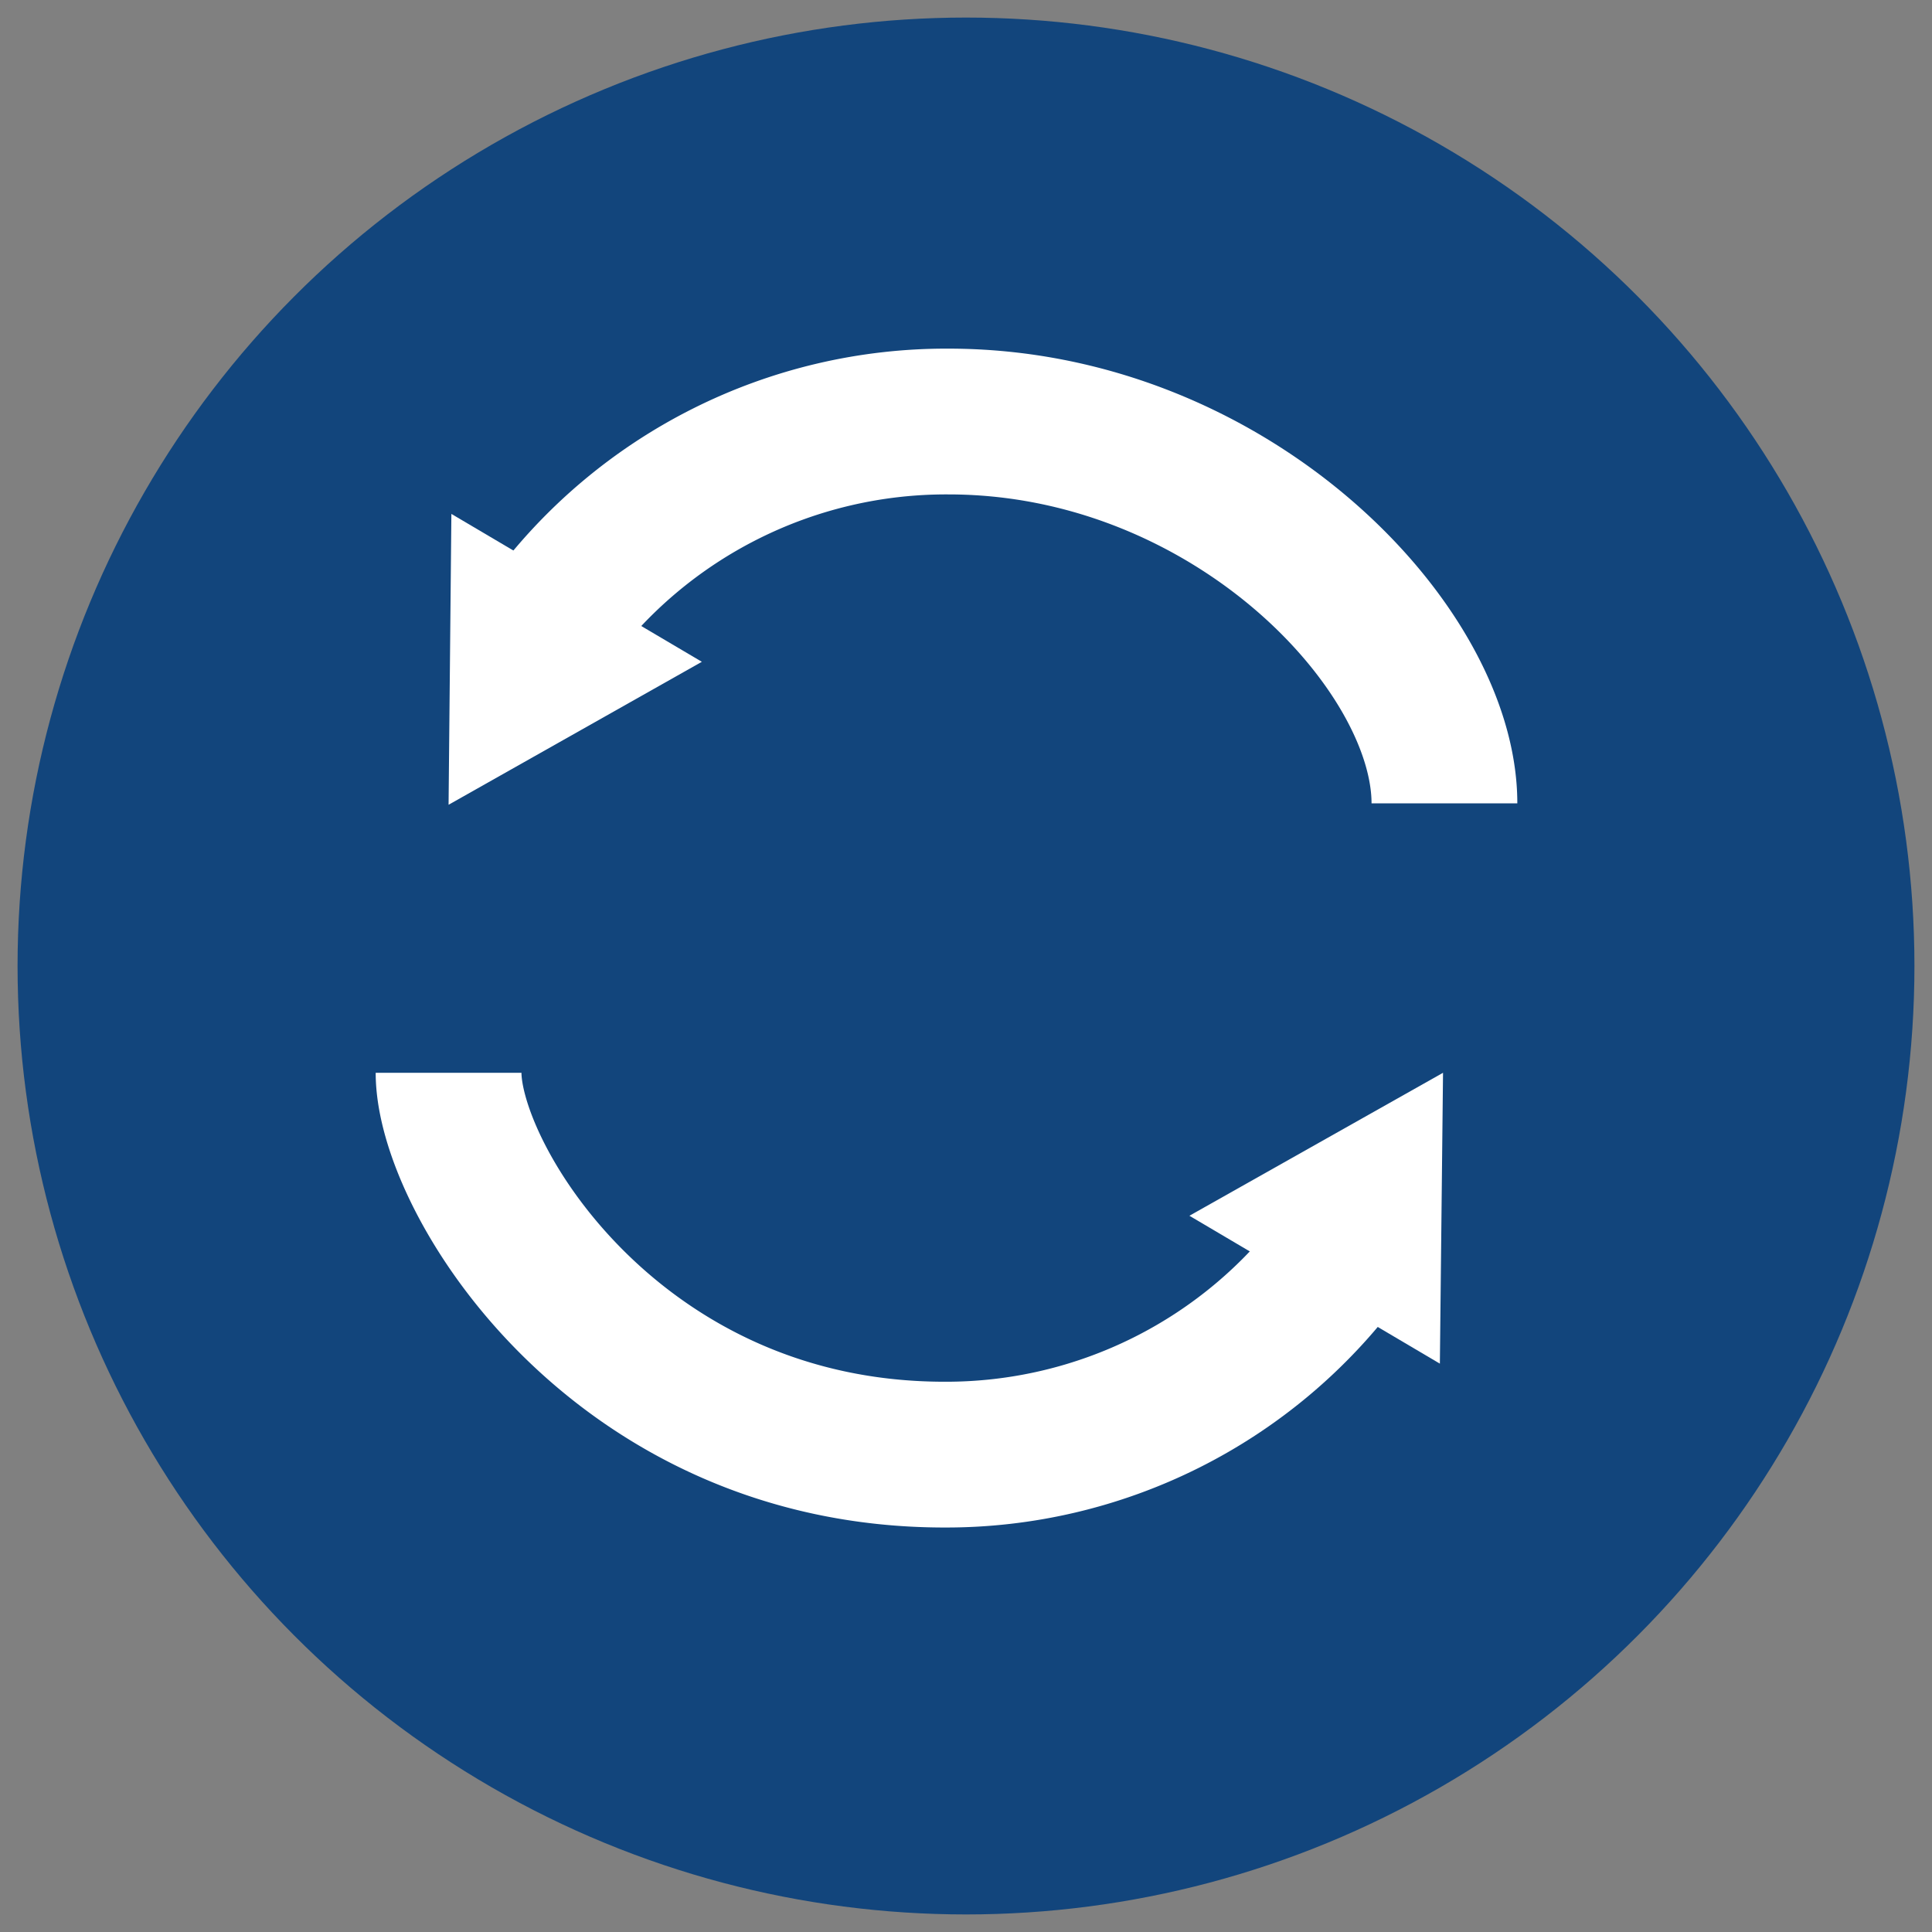
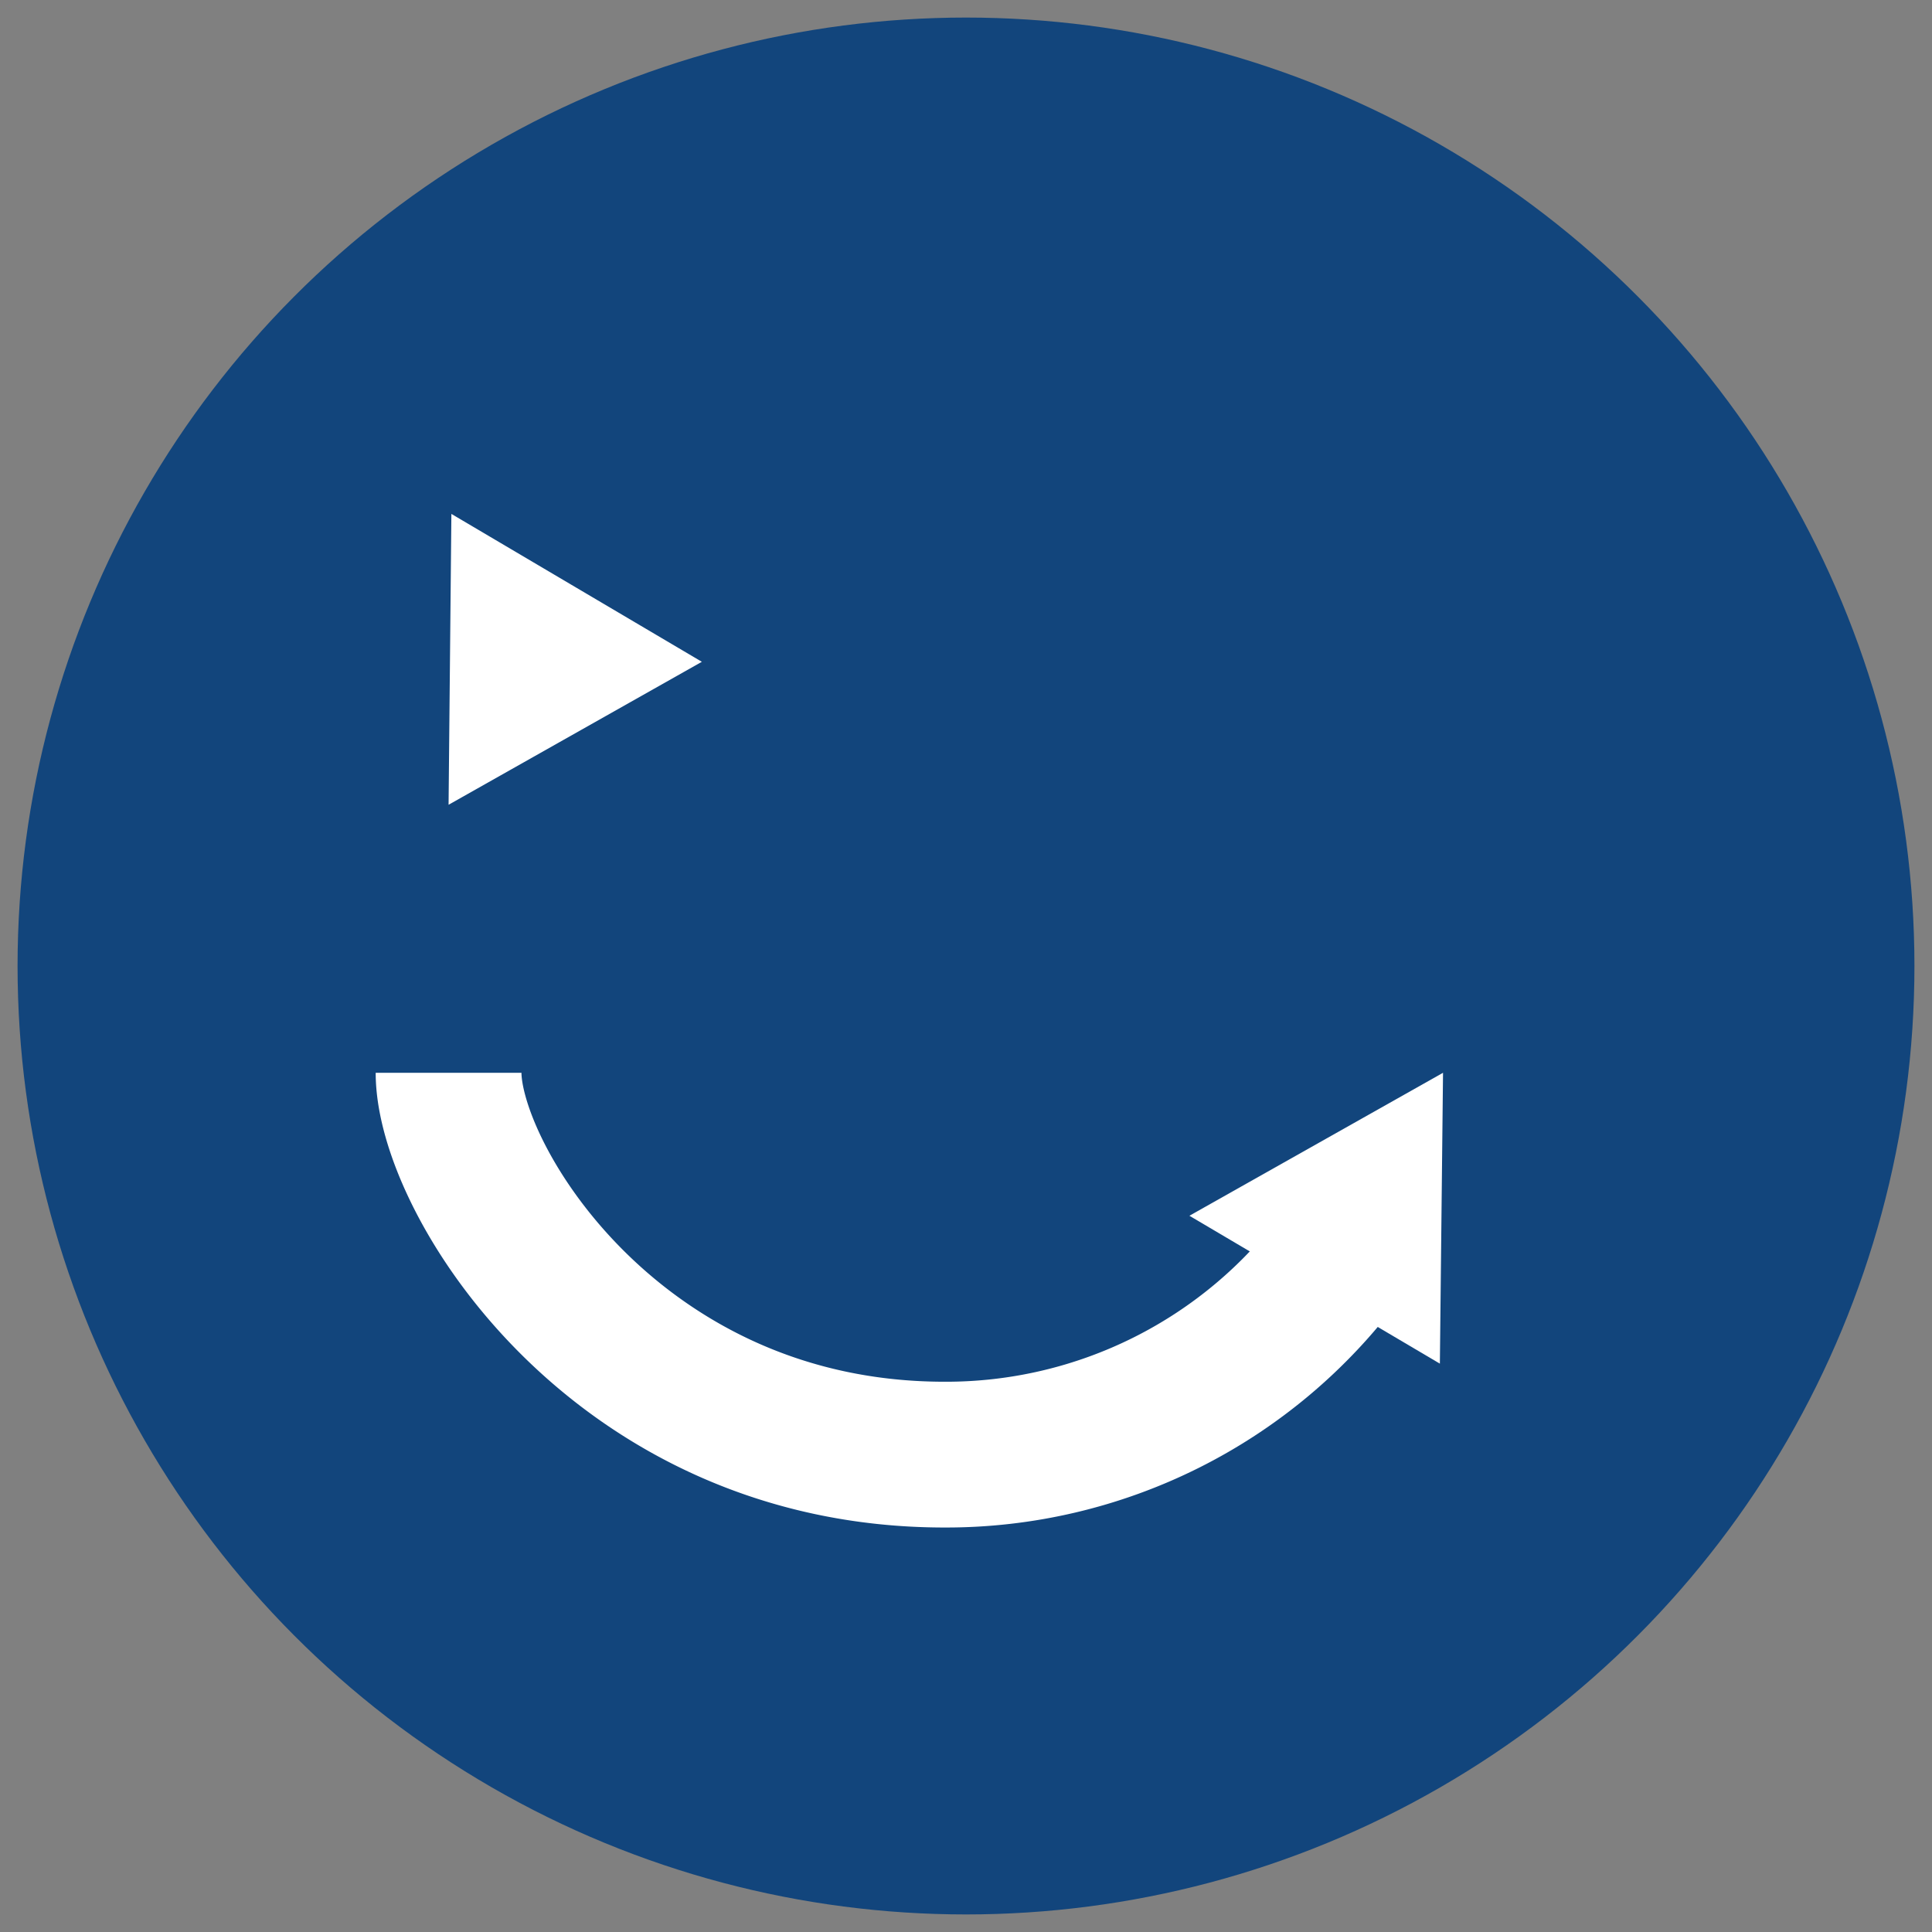
<svg xmlns="http://www.w3.org/2000/svg" id="Layer_1" data-name="Layer 1" viewBox="0 0 55 55">
  <rect x="0" y="0" width="55" height="55" fill="#808080" stroke="none" />
  <defs>
    <style>.cls-1{fill:#12457c;}.cls-2{fill:none;stroke:#fff;stroke-linejoin:round;stroke-width:4.15px;}.cls-3{fill:#fff;}</style>
  </defs>
  <circle class="cls-1" cx="27.5" cy="27.5" r="27" />
  <path class="cls-2" d="M38.18,35.75a14,14,0,0,1-11.29,5.66c-9.33,0-14.12-7.83-14.12-10.87" />
  <polygon class="cls-3" points="33.86 34.61 41.08 30.54 40.99 38.82 33.86 34.61" />
-   <path class="cls-2" d="M15.66,17.7A14,14,0,0,1,27,12c8,0,14.12,6.41,14.12,10.87" />
  <polygon class="cls-3" points="19.98 18.84 12.77 22.91 12.85 14.63 19.98 18.84" />
</svg>